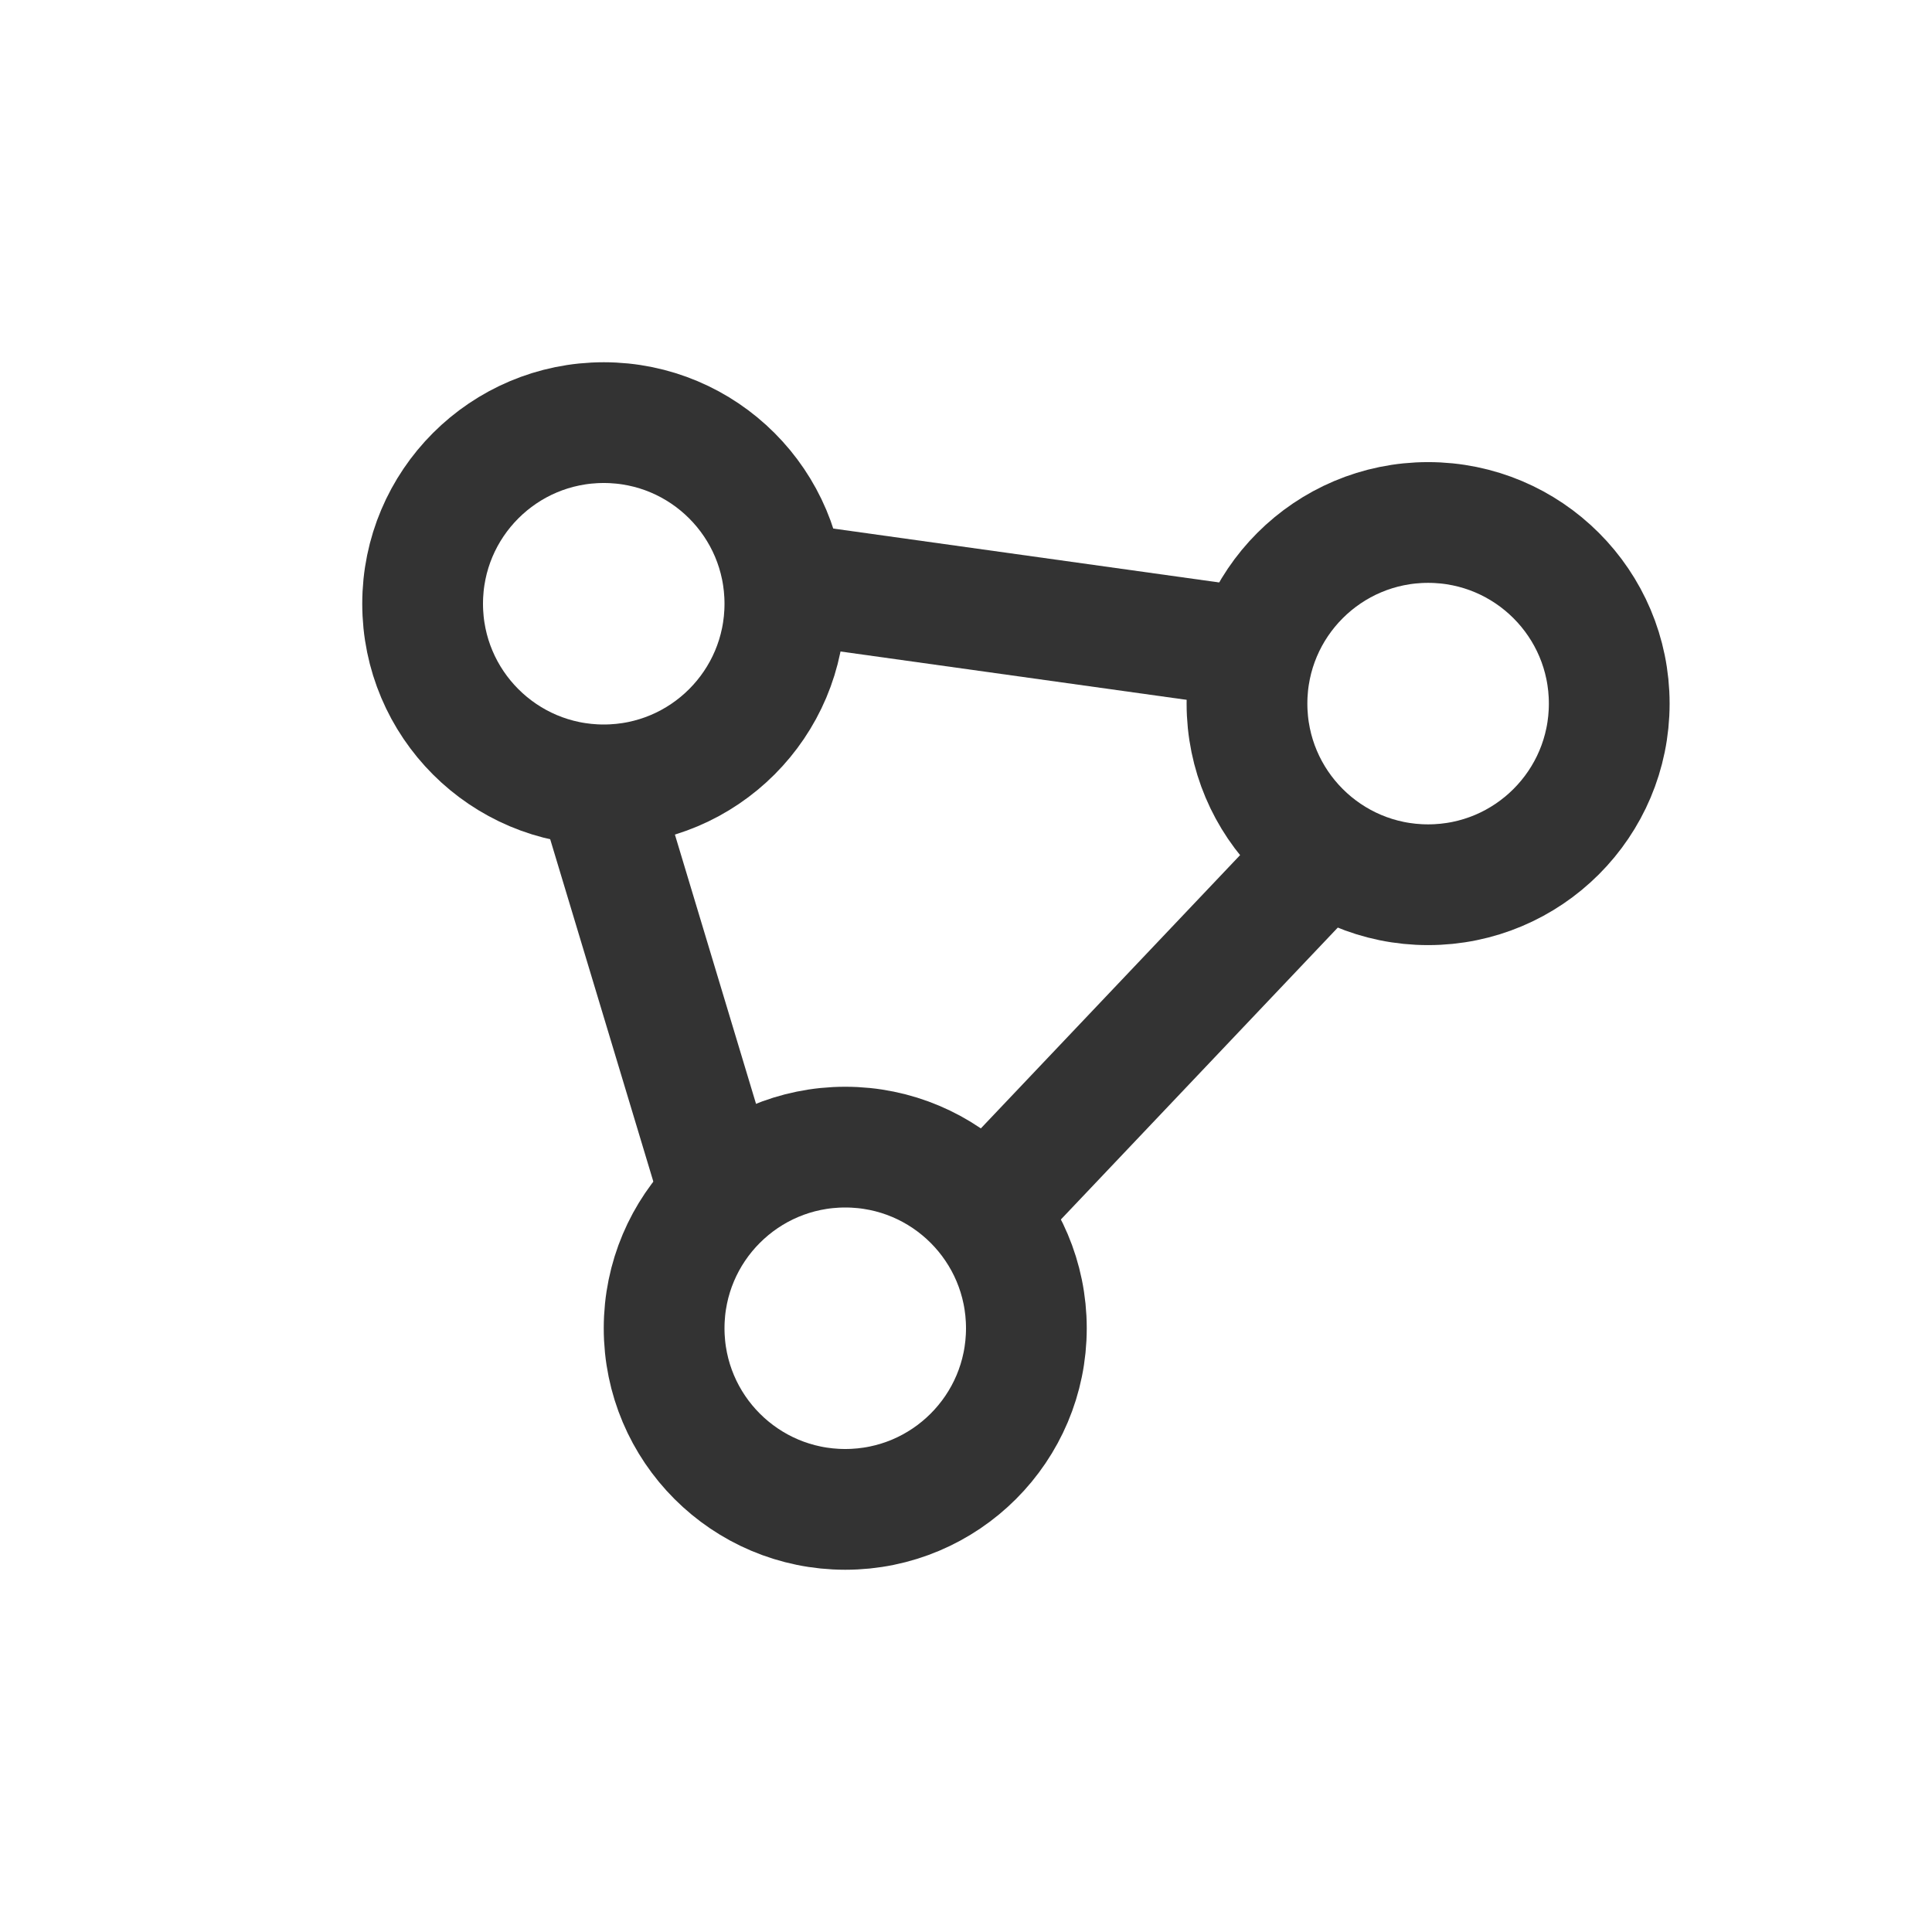
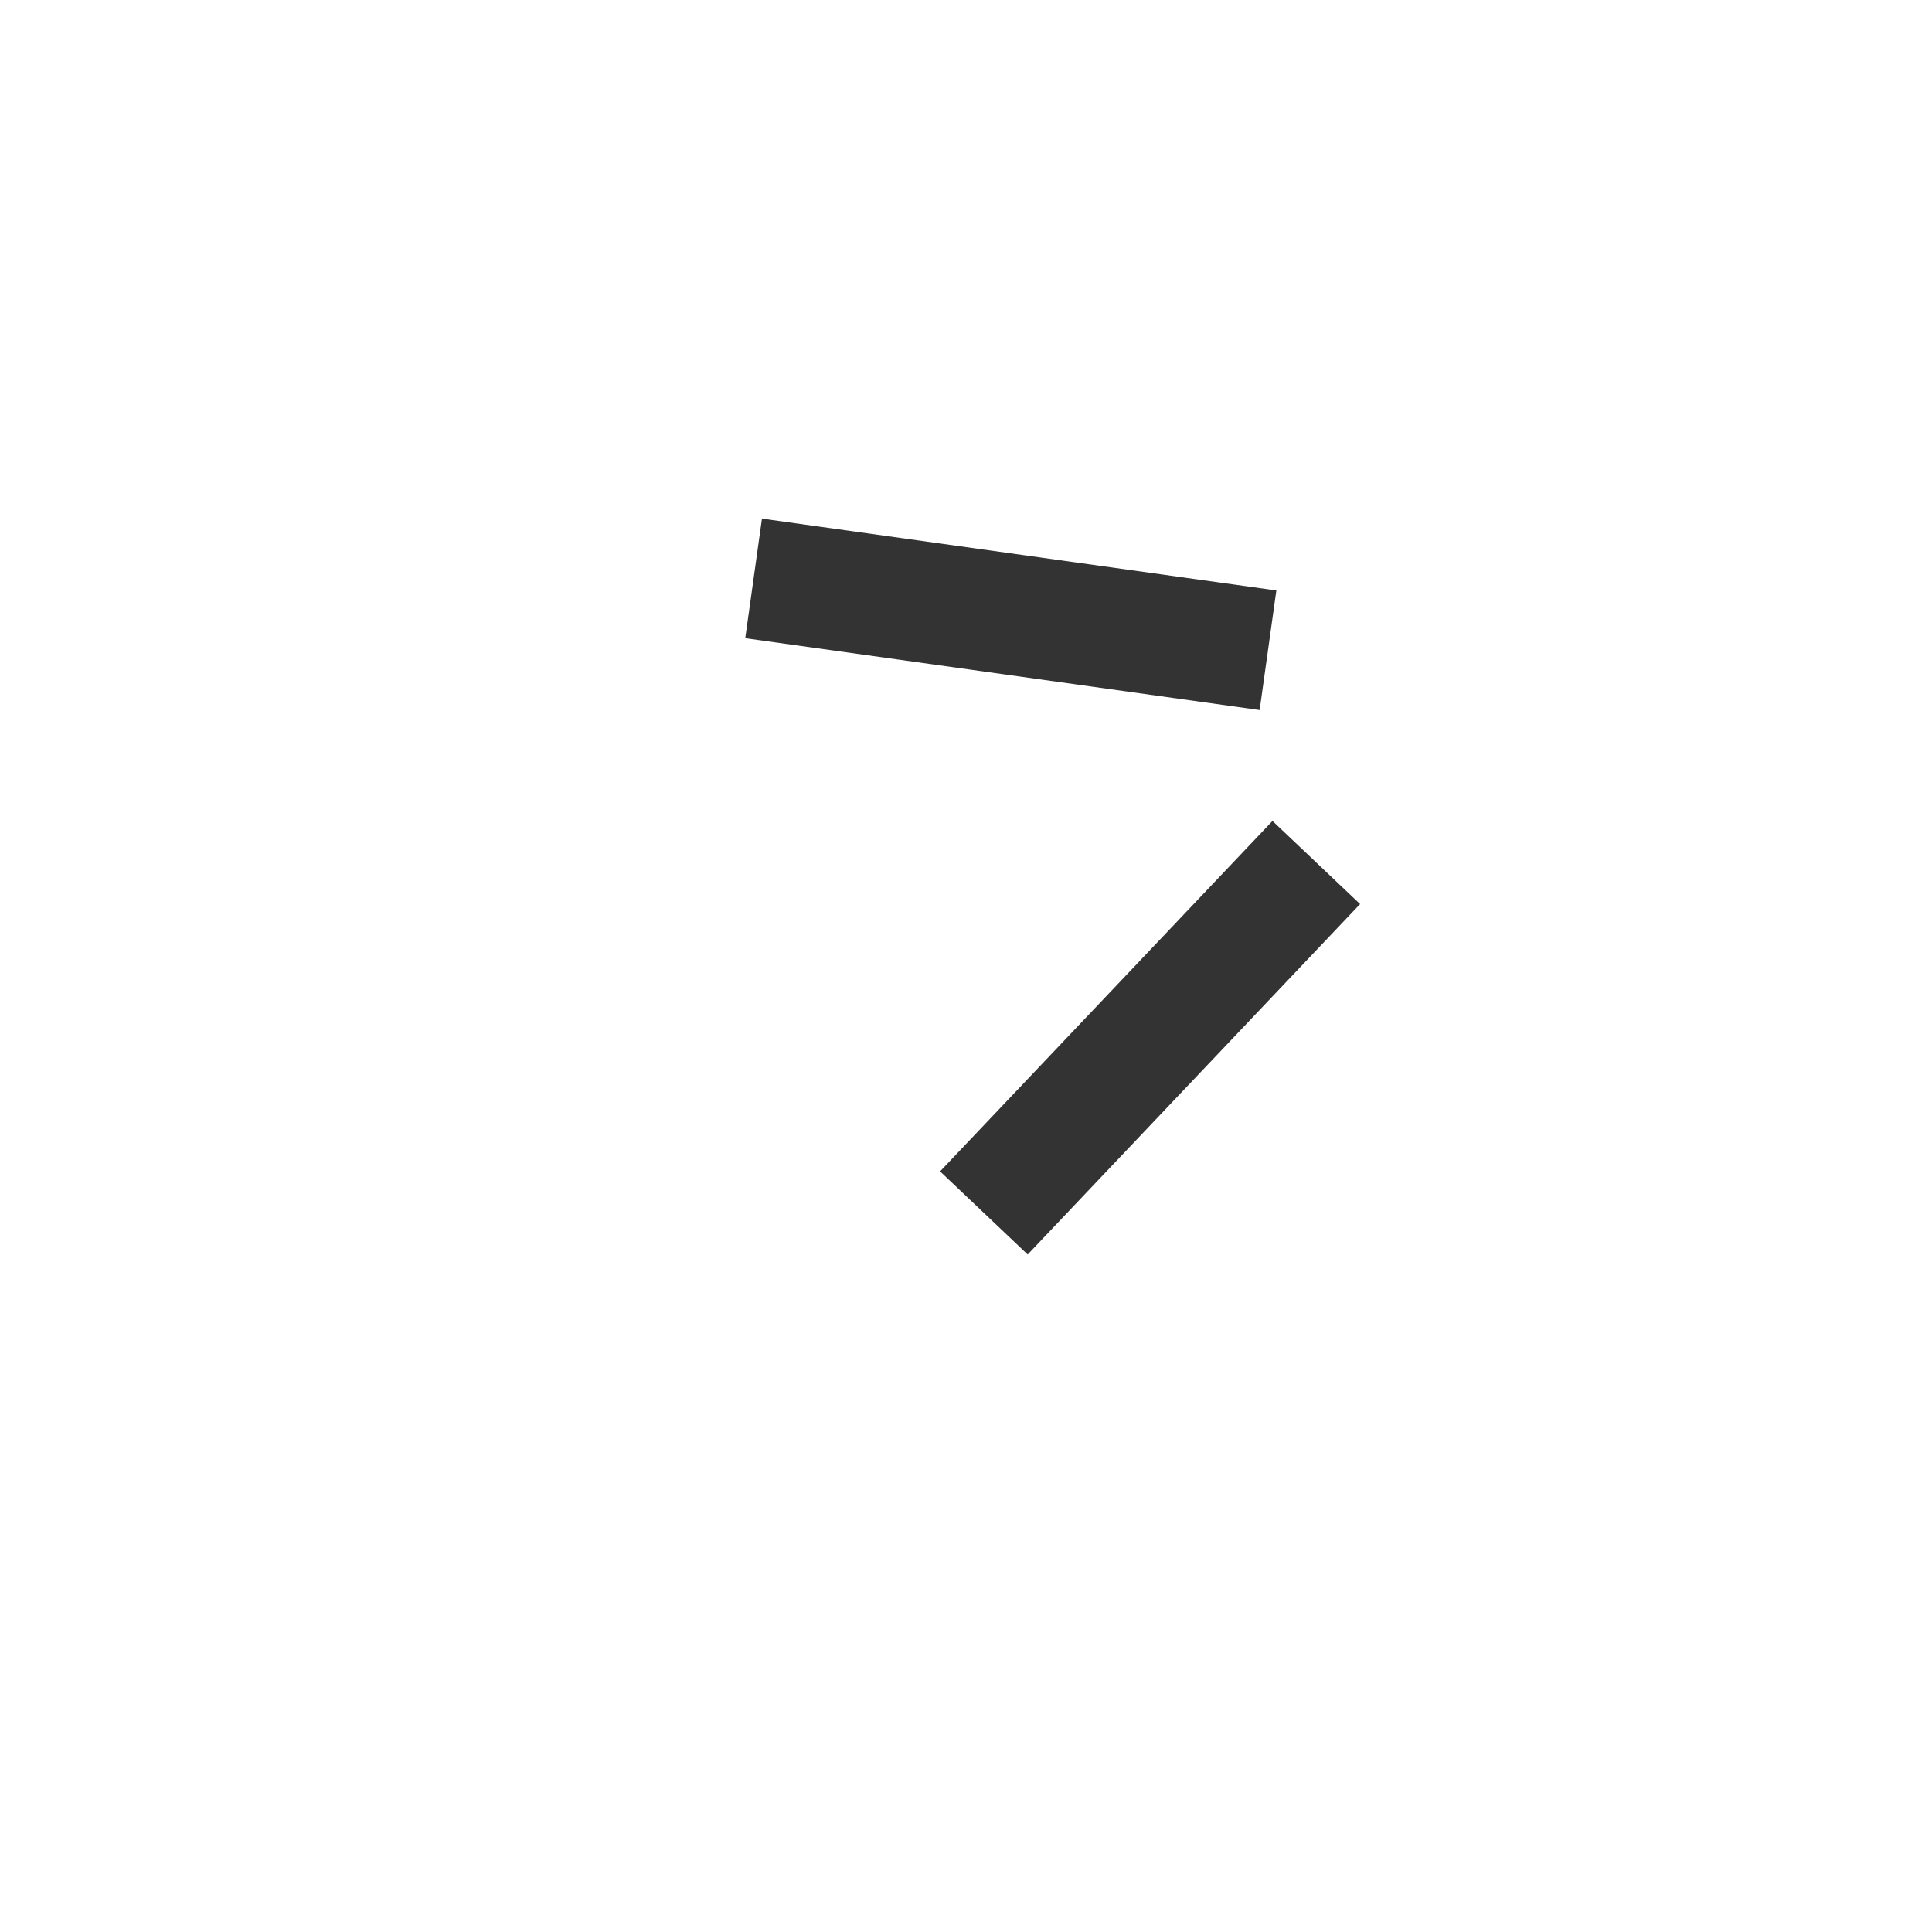
<svg xmlns="http://www.w3.org/2000/svg" width="16" height="16" viewBox="0 0 16 16" fill="none">
-   <circle cx="11.827" cy="5.827" r="1.5" stroke="#333333" />
  <path d="M10.501 5.385L6.241 4.79" stroke="#333333" />
-   <path d="M4.865 6.241L6.028 10.101" stroke="#333333" />
-   <circle cx="7" cy="11" r="1.5" stroke="#333333" />
-   <circle cx="5" cy="5" r="1.5" stroke="#333333" />
  <path d="M10.901 7.143L8.148 10.045" stroke="#333333" />
</svg>